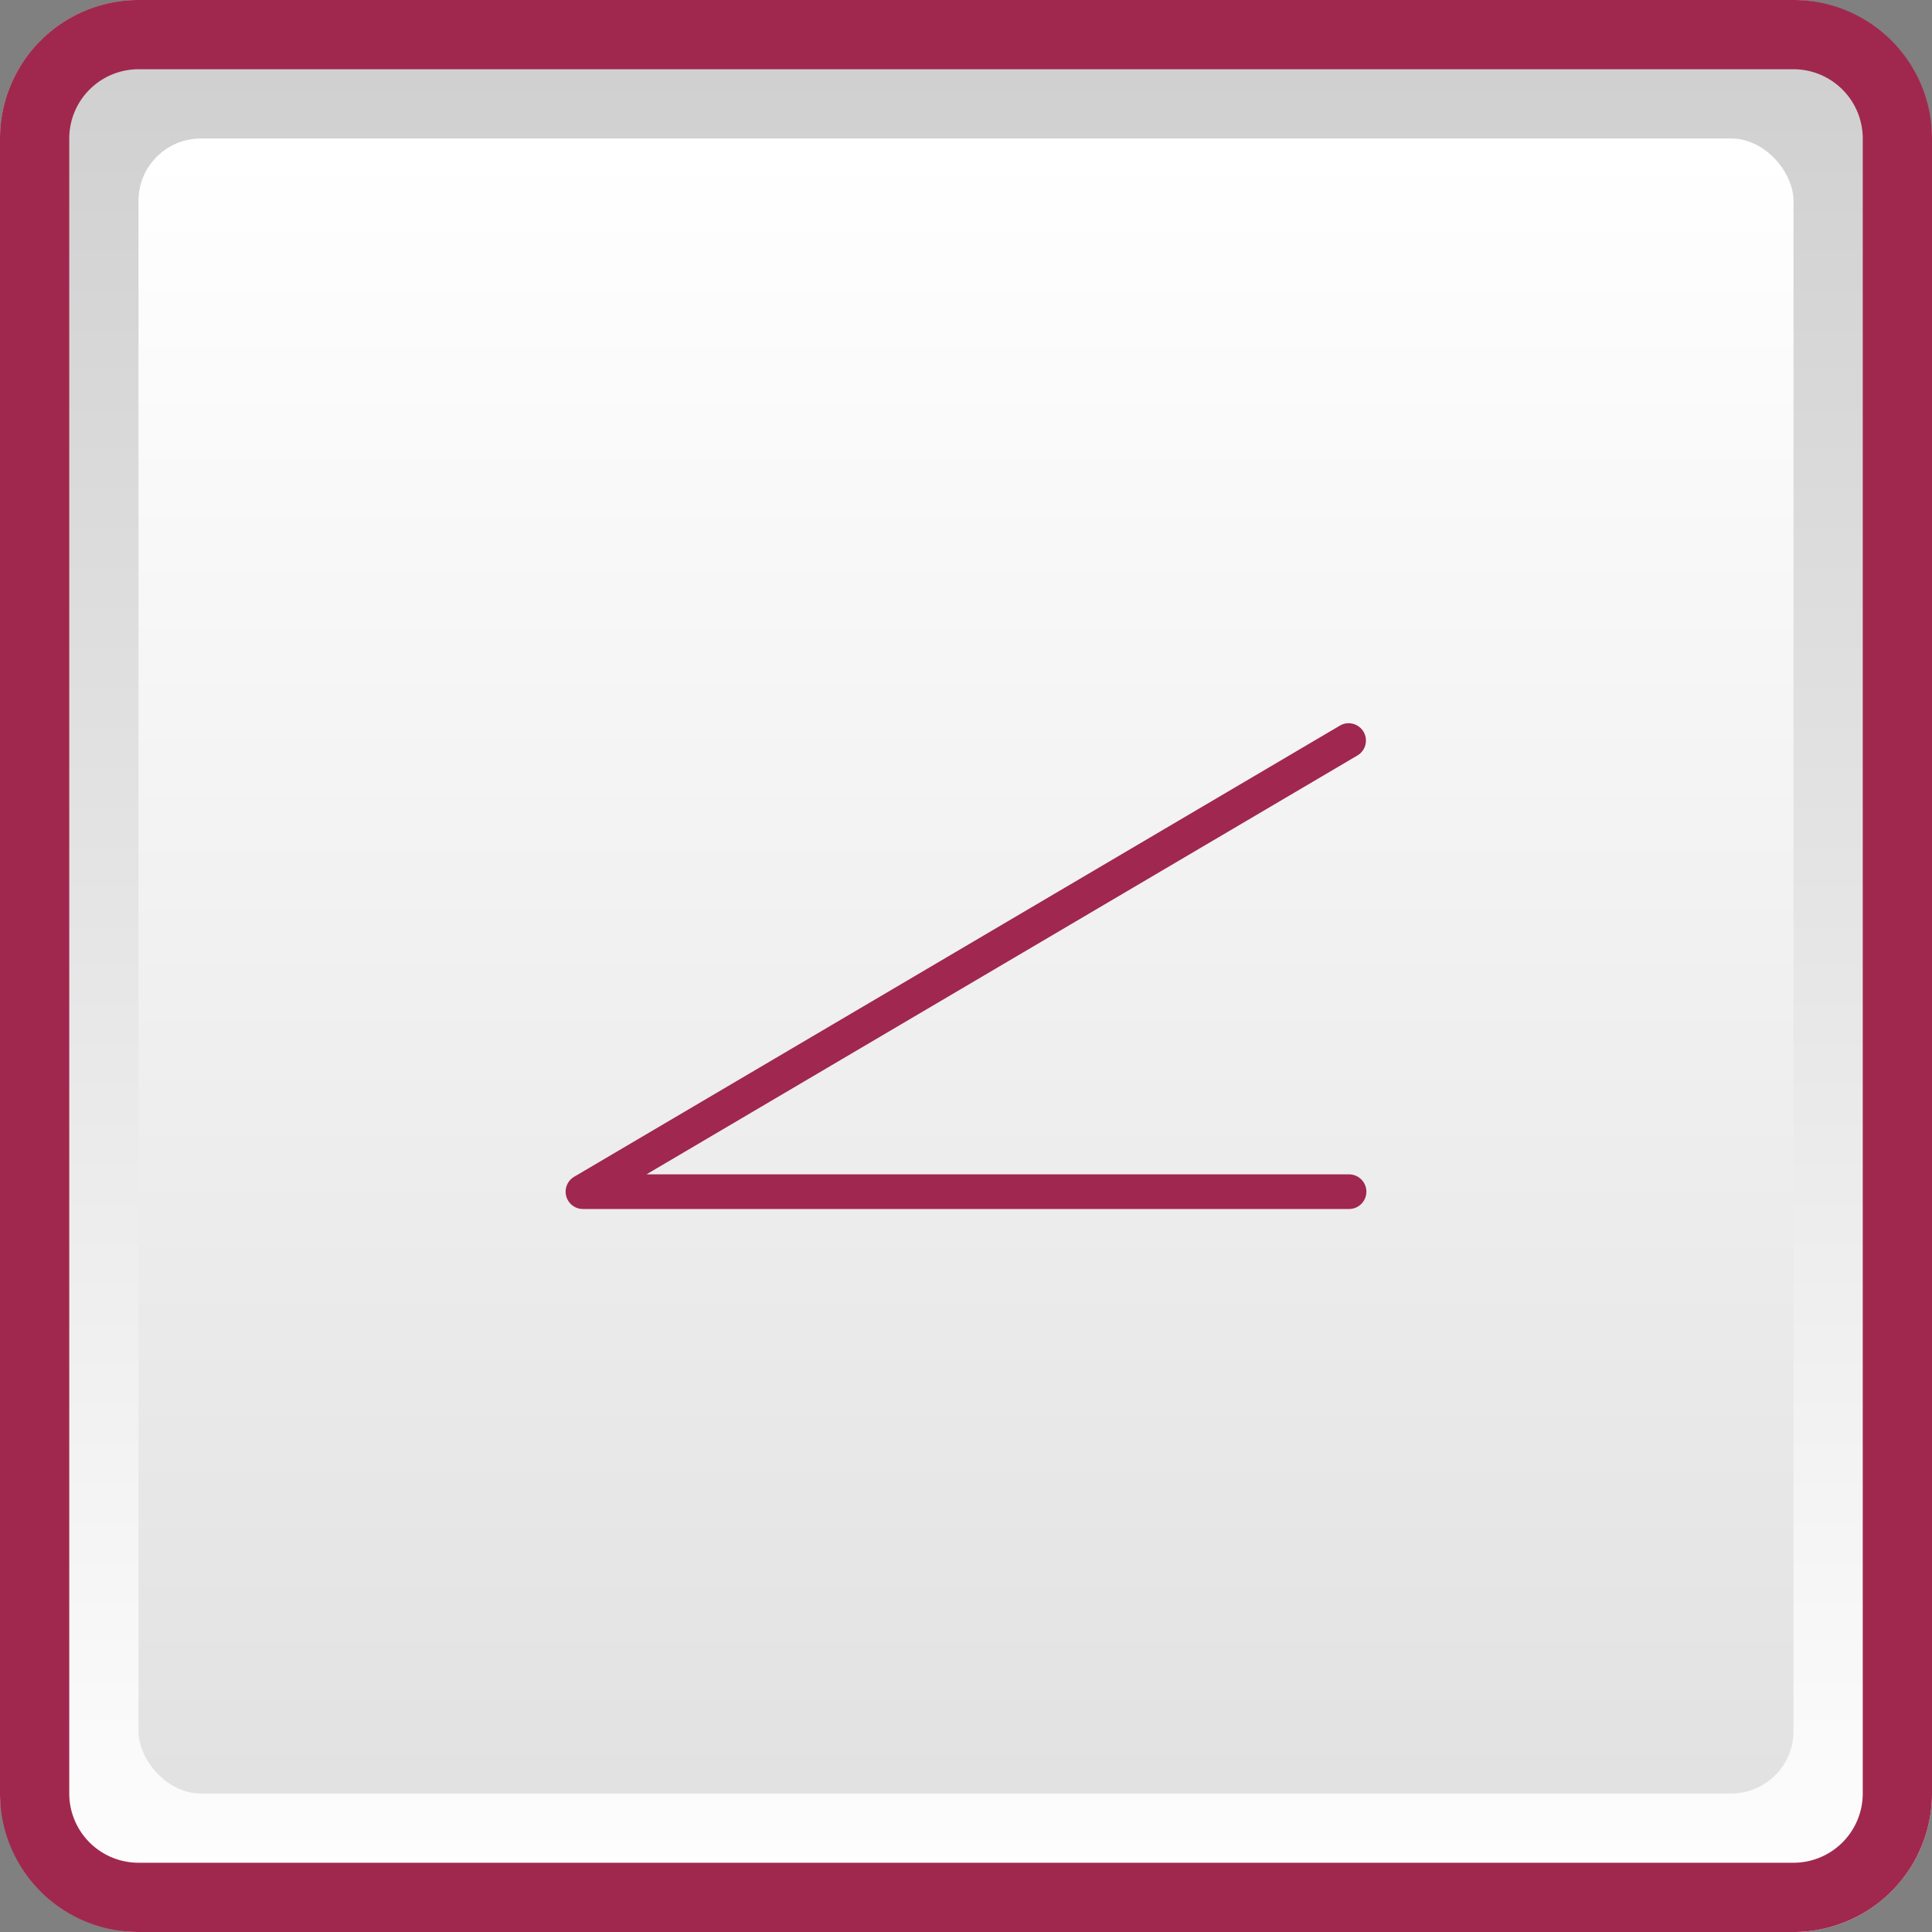
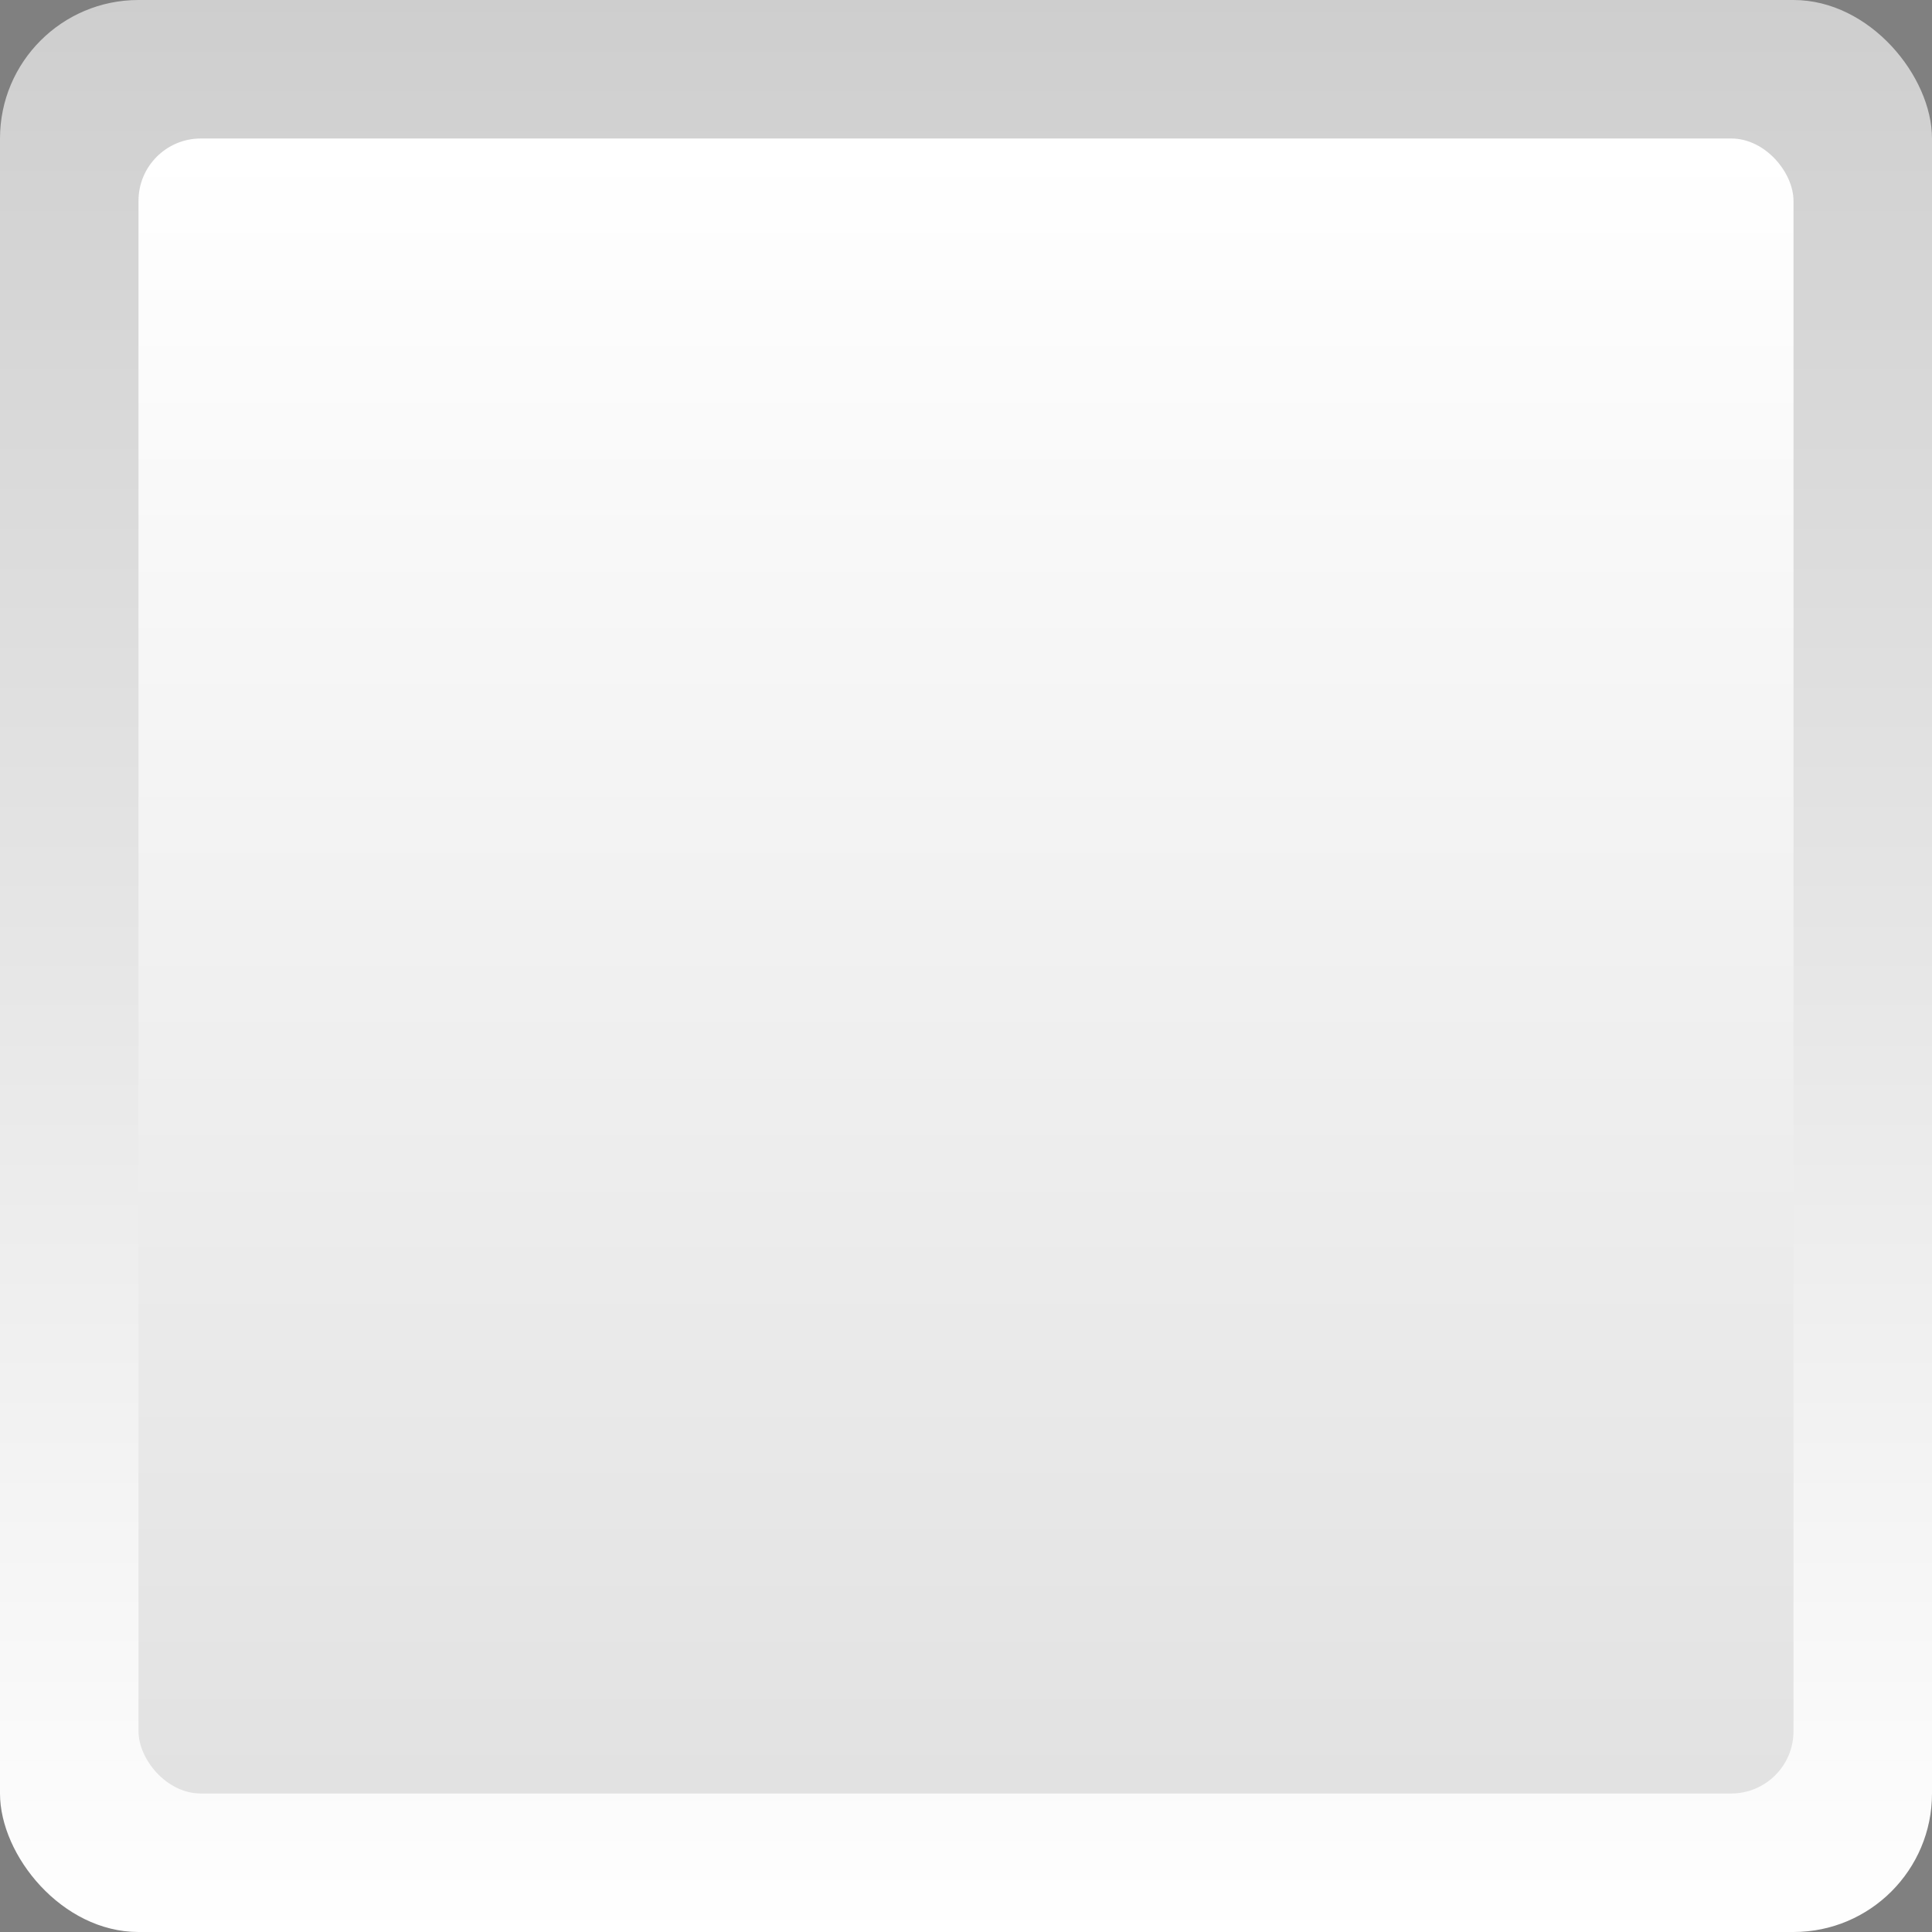
<svg xmlns="http://www.w3.org/2000/svg" width="279" height="279" viewBox="0 0 279 279">
  <rect x="0" y="0" width="279" height="279" fill="#808080" stroke="none" />
  <defs>
    <linearGradient id="linear-gradient" x1="0.5" x2="0.5" y2="1" gradientUnits="objectBoundingBox">
      <stop offset="0" stop-color="#cecece" />
      <stop offset="1" stop-color="#fff" />
    </linearGradient>
    <linearGradient id="linear-gradient-2" x1="0.5" x2="0.5" y2="1" gradientUnits="objectBoundingBox">
      <stop offset="0" stop-color="#fff" />
      <stop offset="1" stop-color="#e2e2e2" />
    </linearGradient>
  </defs>
  <g id="Group_1392" data-name="Group 1392" transform="translate(2466 -3721)">
    <rect id="Rectangle_1329" data-name="Rectangle 1329" width="279" height="279" rx="20" transform="translate(-2466 3721)" fill="url(#linear-gradient)" />
-     <path id="Rectangle_1329_-_Outline" data-name="Rectangle 1329 - Outline" d="M20,10A10.011,10.011,0,0,0,10,20V259a10.011,10.011,0,0,0,10,10H259a10.011,10.011,0,0,0,10-10V20a10.011,10.011,0,0,0-10-10H20M20,0H259a20,20,0,0,1,20,20V259a20,20,0,0,1-20,20H20A20,20,0,0,1,0,259V20A20,20,0,0,1,20,0Z" transform="translate(-2466 3721)" fill="#a0284f" />
    <rect id="Rectangle_1385" data-name="Rectangle 1385" width="239" height="239" rx="9" transform="translate(-2446 3741)" fill="url(#linear-gradient-2)" />
    <g id="Group_1343" data-name="Group 1343" transform="translate(-2779.741 -760.591)">
-       <path id="Path_2571" data-name="Path 2571" d="M113.135,70.182H2.5a2.5,2.5,0,0,1-1.269-4.654L111.866.346A2.5,2.5,0,0,1,114.4,4.654L11.668,65.182H113.135a2.5,2.5,0,0,1,0,5Z" transform="translate(395.424 4586)" fill="#a0274f" />
-     </g>
+       </g>
  </g>
</svg>